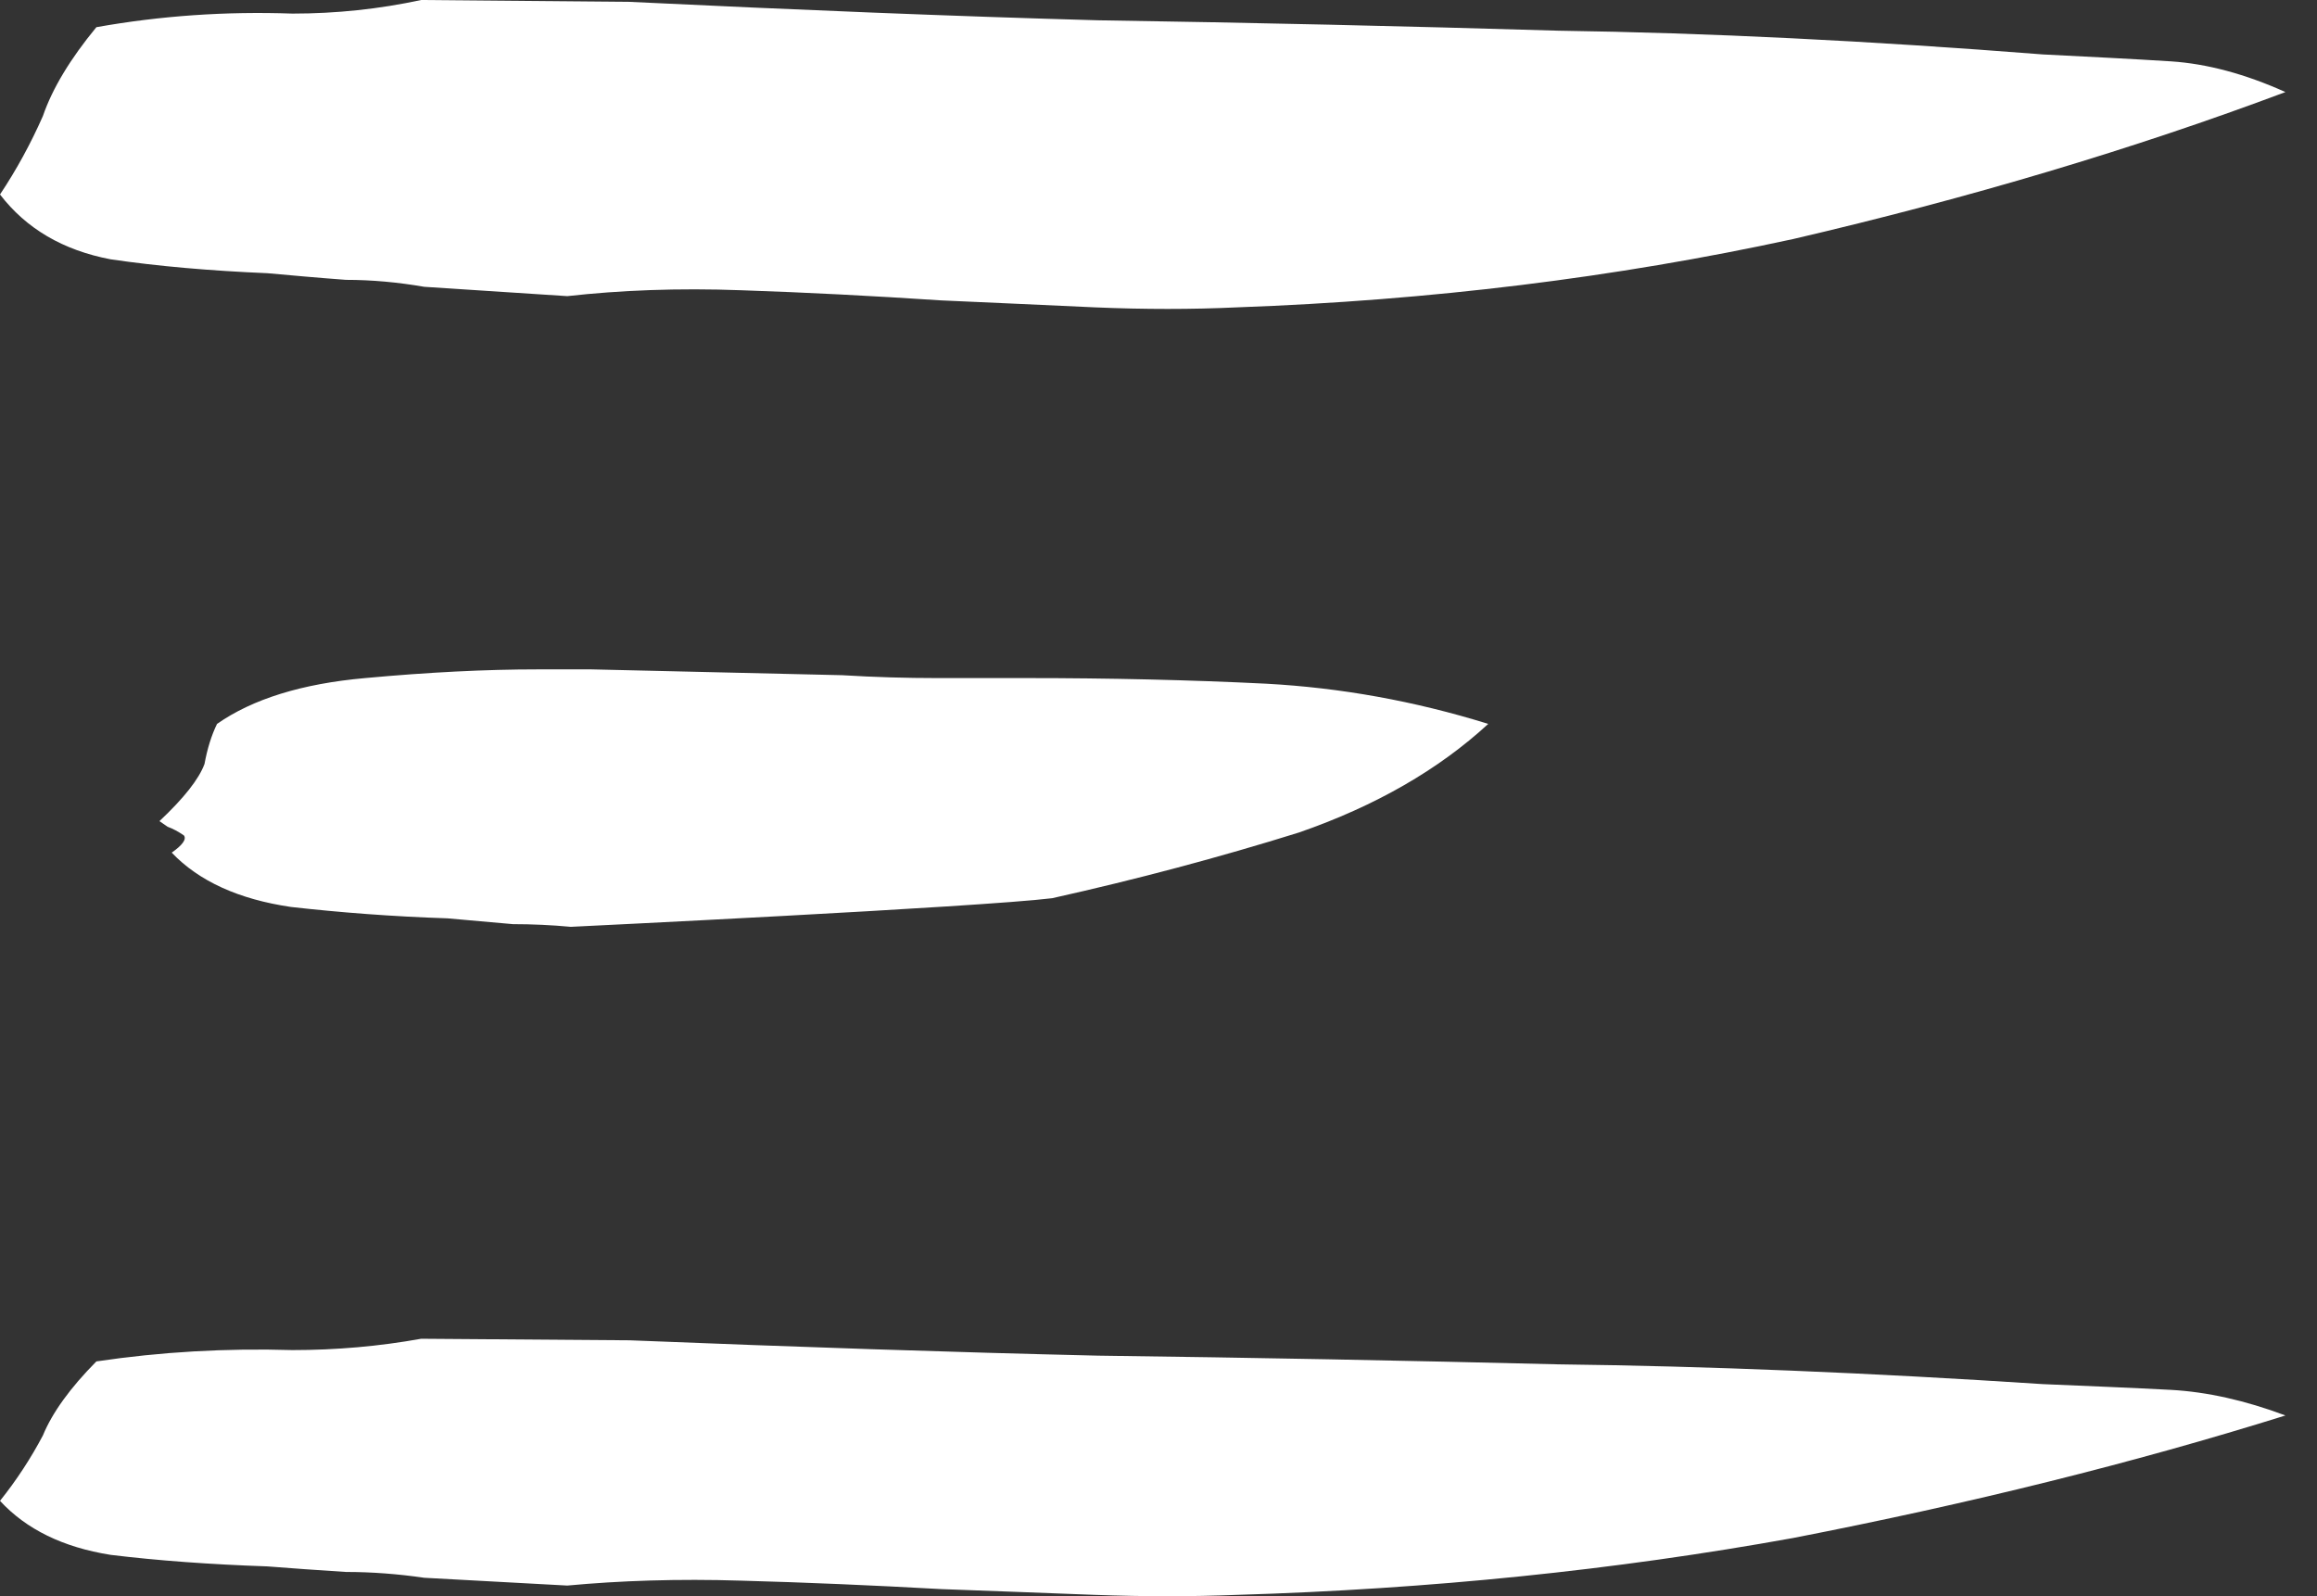
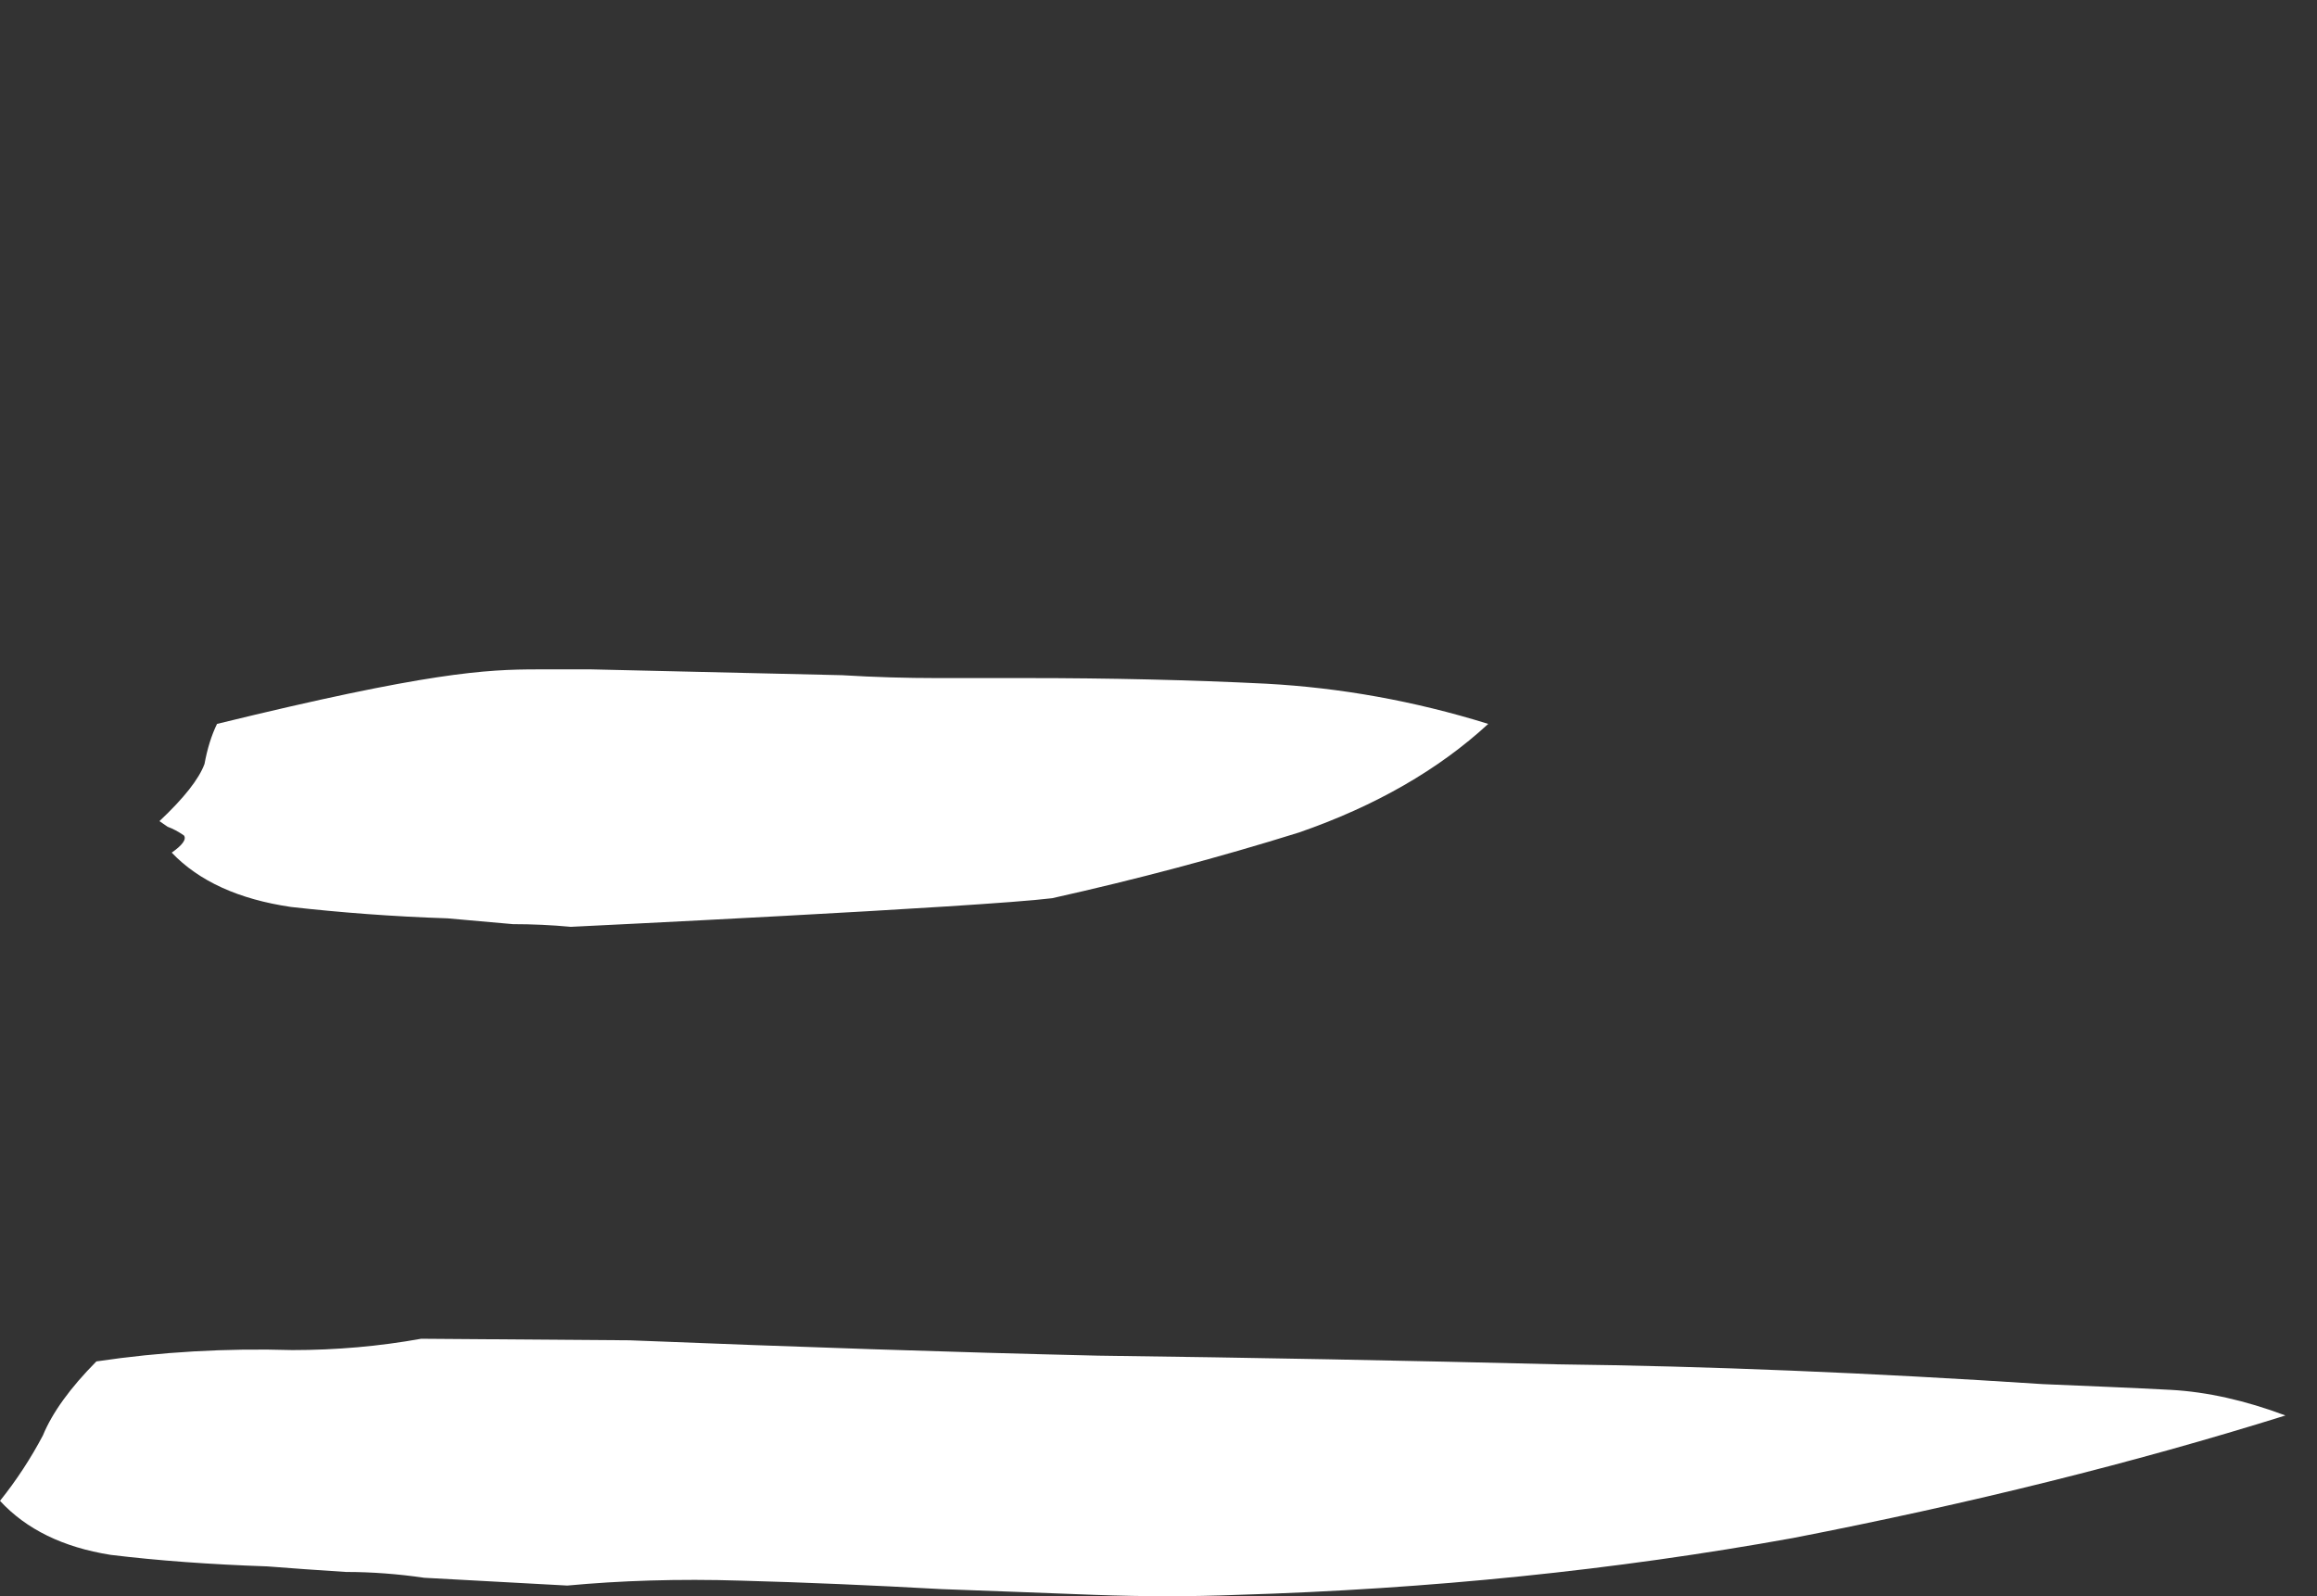
<svg xmlns="http://www.w3.org/2000/svg" width="45" height="31" viewBox="0 0 45 31" fill="none">
  <rect x="0" y="0" width="45" height="31" fill="#333333" stroke="none" />
-   <path d="M0.833 2.254C1.017 1.72 1.363 1.145 1.872 0.528C3.116 0.306 4.387 0.218 5.68 0.264C6.53 0.264 7.363 0.176 8.18 0L12.215 0.036H12.226C15.477 0.192 18.507 0.316 21.325 0.394C24.328 0.44 27.303 0.508 30.262 0.596C33.167 0.637 36.305 0.793 39.675 1.057C40.6 1.104 41.433 1.145 42.169 1.192C42.861 1.238 43.603 1.435 44.387 1.788C41.433 2.896 38.247 3.845 34.828 4.642C31.366 5.394 27.768 5.834 24.03 5.969C23.148 6.01 22.229 6.01 21.26 5.969C20.287 5.922 19.297 5.881 18.28 5.834C16.943 5.746 15.65 5.679 14.401 5.637C13.167 5.591 12.042 5.637 11.02 5.751H11.014L8.239 5.57C7.731 5.482 7.222 5.435 6.719 5.435C6.162 5.394 5.653 5.347 5.193 5.306C4.084 5.259 3.067 5.171 2.148 5.036C1.223 4.86 0.509 4.44 4.089e-06 3.777C0.325 3.29 0.6 2.782 0.833 2.254V2.254Z" fill="white" />
  <path d="M0.833 27.878C1.017 27.433 1.363 26.954 1.872 26.44C3.116 26.255 4.387 26.181 5.68 26.22C6.53 26.22 7.363 26.147 8.18 26L12.215 26.03H12.226C15.477 26.16 18.507 26.263 21.325 26.328C24.328 26.367 27.303 26.423 30.262 26.497C33.167 26.531 36.305 26.661 39.675 26.881C40.6 26.92 41.433 26.954 42.169 26.993C42.861 27.032 43.603 27.196 44.387 27.49C41.433 28.414 38.247 29.204 34.828 29.869C31.366 30.495 27.768 30.862 24.03 30.974C23.148 31.009 22.229 31.009 21.26 30.974C20.287 30.935 19.297 30.901 18.28 30.862C16.943 30.788 15.65 30.732 14.401 30.698C13.167 30.659 12.042 30.698 11.02 30.793H11.014L8.239 30.642C7.731 30.568 7.222 30.529 6.719 30.529C6.162 30.495 5.653 30.456 5.193 30.421C4.084 30.383 3.067 30.309 2.148 30.197C1.223 30.05 0.509 29.7 3.22501e-06 29.148C0.325 28.742 0.6 28.319 0.833 27.878Z" fill="white" />
-   <path d="M3.254 16.056L3.097 15.947C3.572 15.5 3.864 15.131 3.972 14.836C4.026 14.541 4.107 14.28 4.215 14.059C4.905 13.577 5.861 13.278 7.092 13.169C8.317 13.056 9.434 13 10.444 13H11.485L16.354 13.113C16.996 13.152 17.612 13.169 18.195 13.169H19.949C21.547 13.169 23.096 13.204 24.591 13.278C26.027 13.356 27.468 13.612 28.904 14.059C27.943 14.944 26.718 15.652 25.228 16.168C23.684 16.65 22.086 17.076 20.435 17.444C19.031 17.618 11.086 18 11.086 18C10.713 17.965 10.336 17.948 9.963 17.948C9.537 17.909 9.116 17.874 8.689 17.835C7.621 17.8 6.611 17.722 5.65 17.614C4.641 17.466 3.864 17.115 3.335 16.559C3.545 16.412 3.626 16.299 3.572 16.225C3.464 16.151 3.362 16.095 3.254 16.056V16.056Z" fill="white" />
+   <path d="M3.254 16.056L3.097 15.947C3.572 15.5 3.864 15.131 3.972 14.836C4.026 14.541 4.107 14.28 4.215 14.059C8.317 13.056 9.434 13 10.444 13H11.485L16.354 13.113C16.996 13.152 17.612 13.169 18.195 13.169H19.949C21.547 13.169 23.096 13.204 24.591 13.278C26.027 13.356 27.468 13.612 28.904 14.059C27.943 14.944 26.718 15.652 25.228 16.168C23.684 16.65 22.086 17.076 20.435 17.444C19.031 17.618 11.086 18 11.086 18C10.713 17.965 10.336 17.948 9.963 17.948C9.537 17.909 9.116 17.874 8.689 17.835C7.621 17.8 6.611 17.722 5.65 17.614C4.641 17.466 3.864 17.115 3.335 16.559C3.545 16.412 3.626 16.299 3.572 16.225C3.464 16.151 3.362 16.095 3.254 16.056V16.056Z" fill="white" />
</svg>